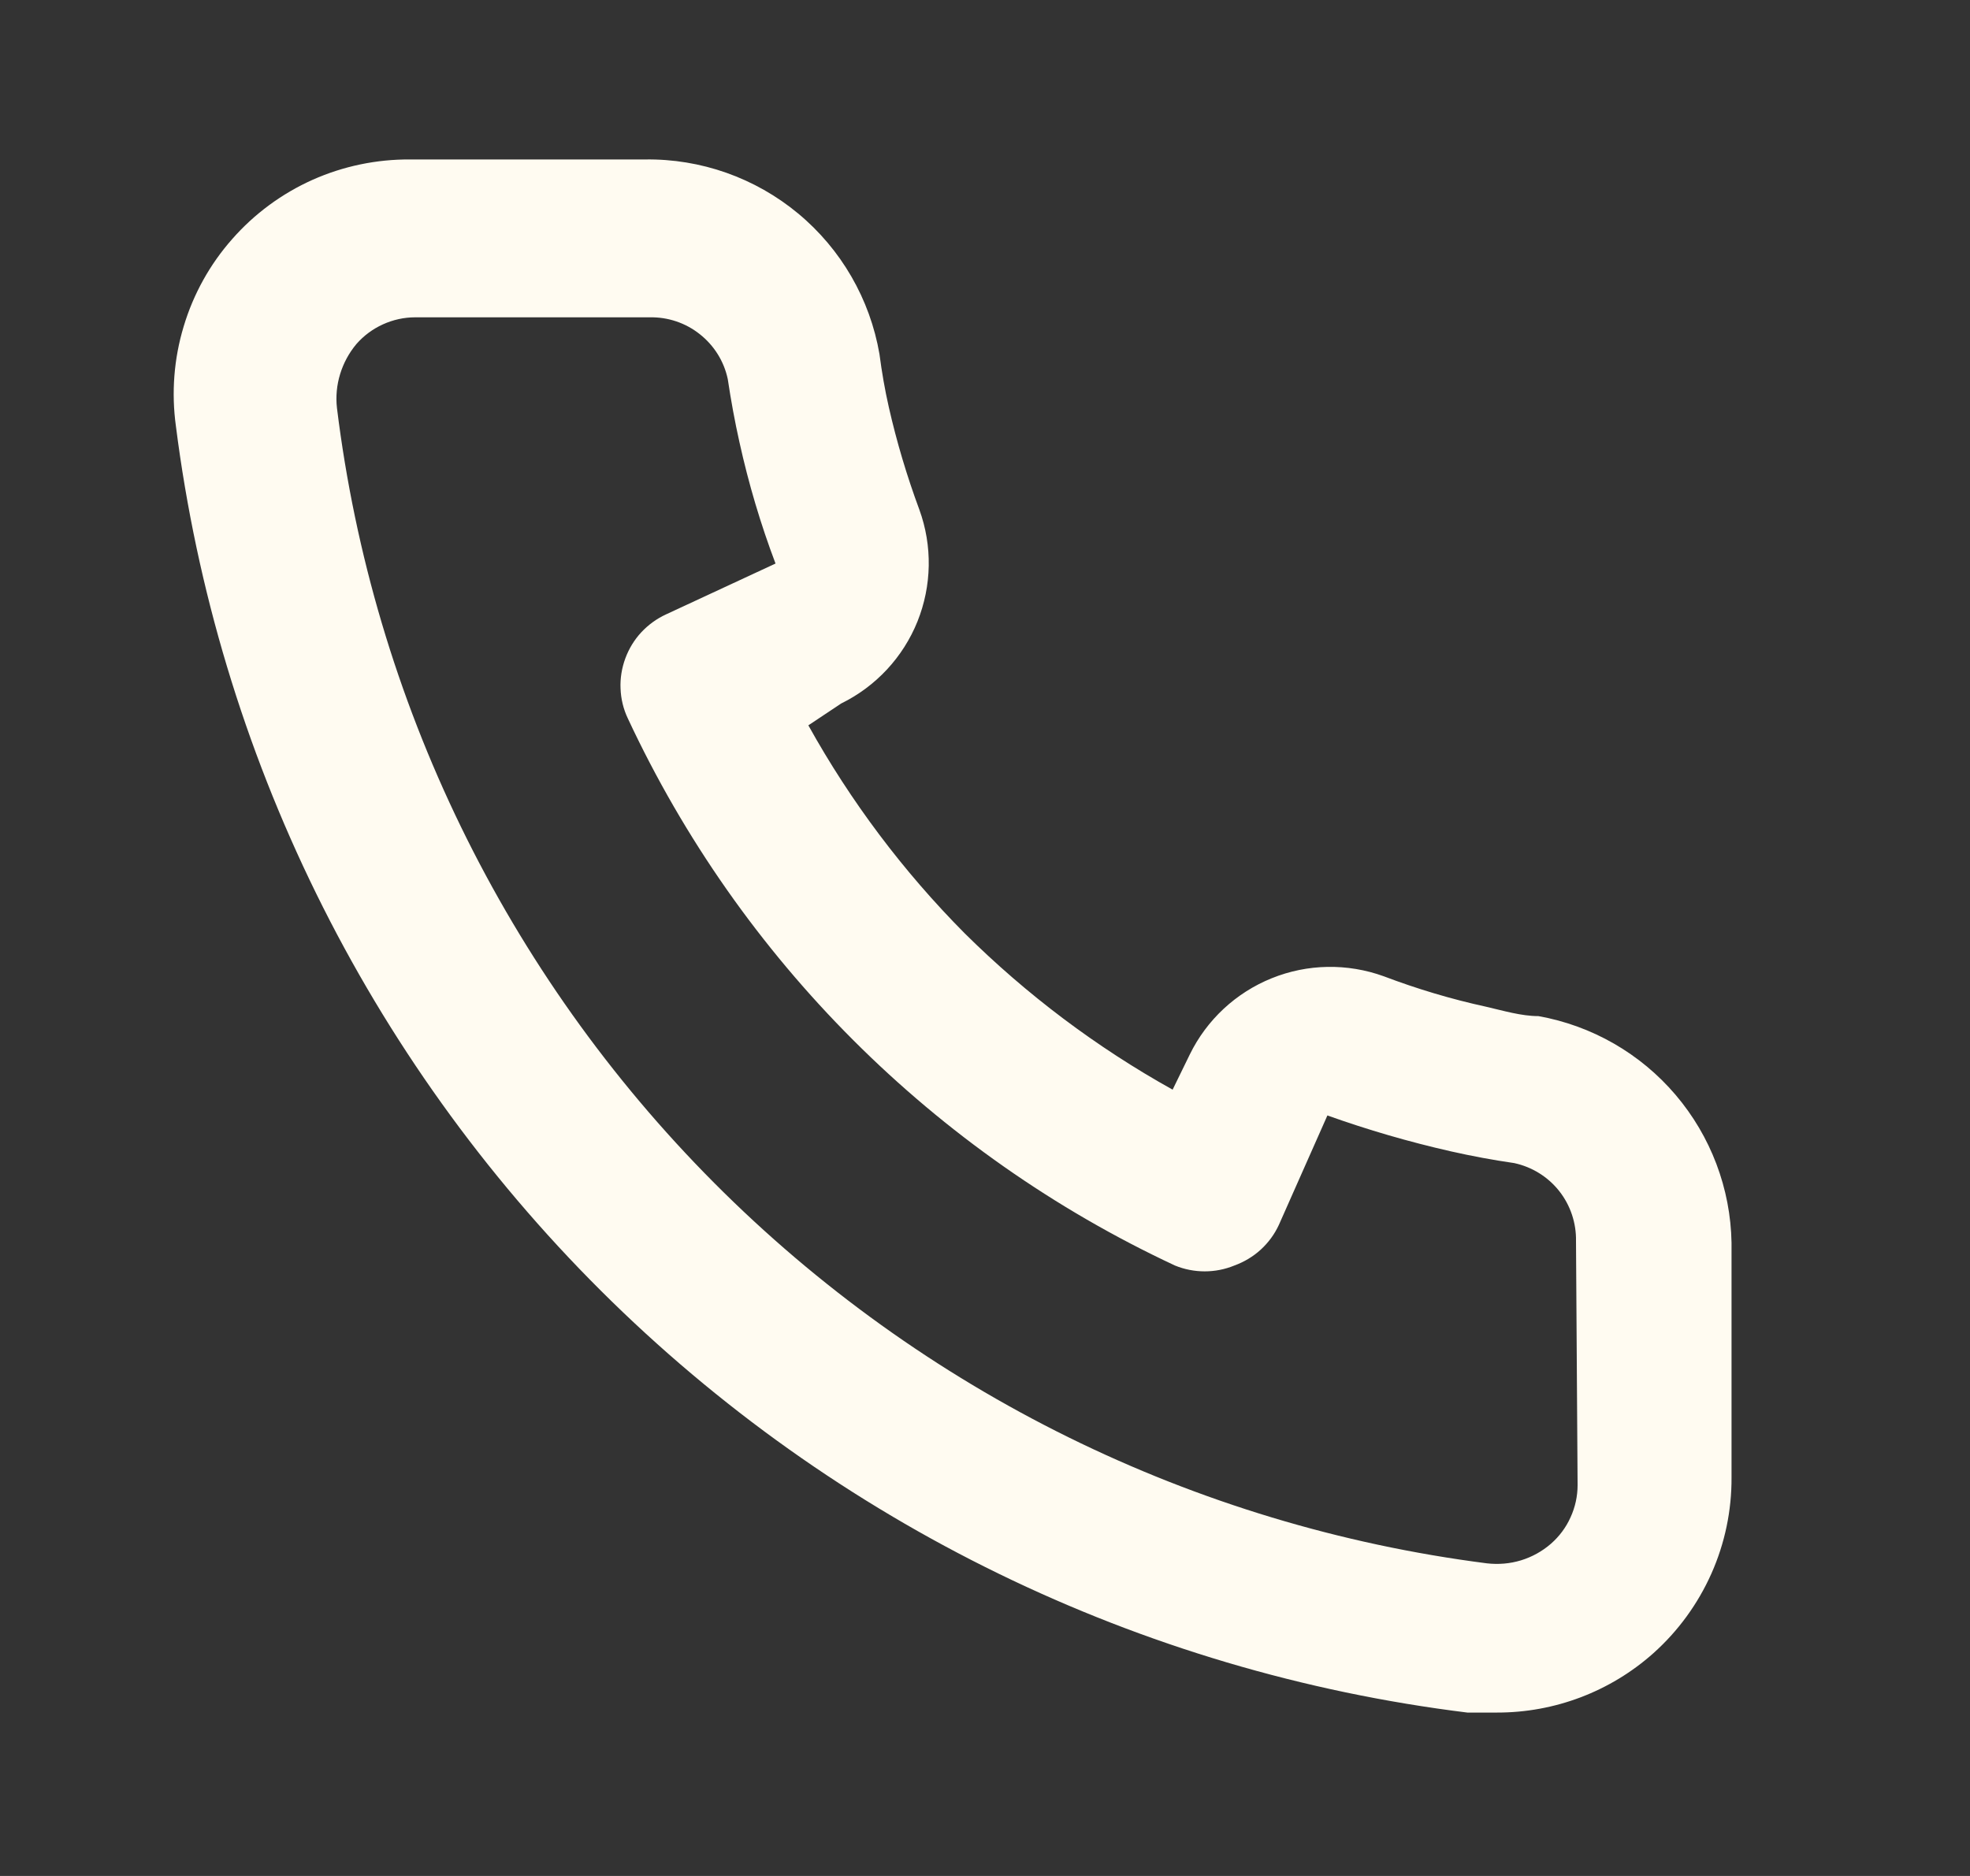
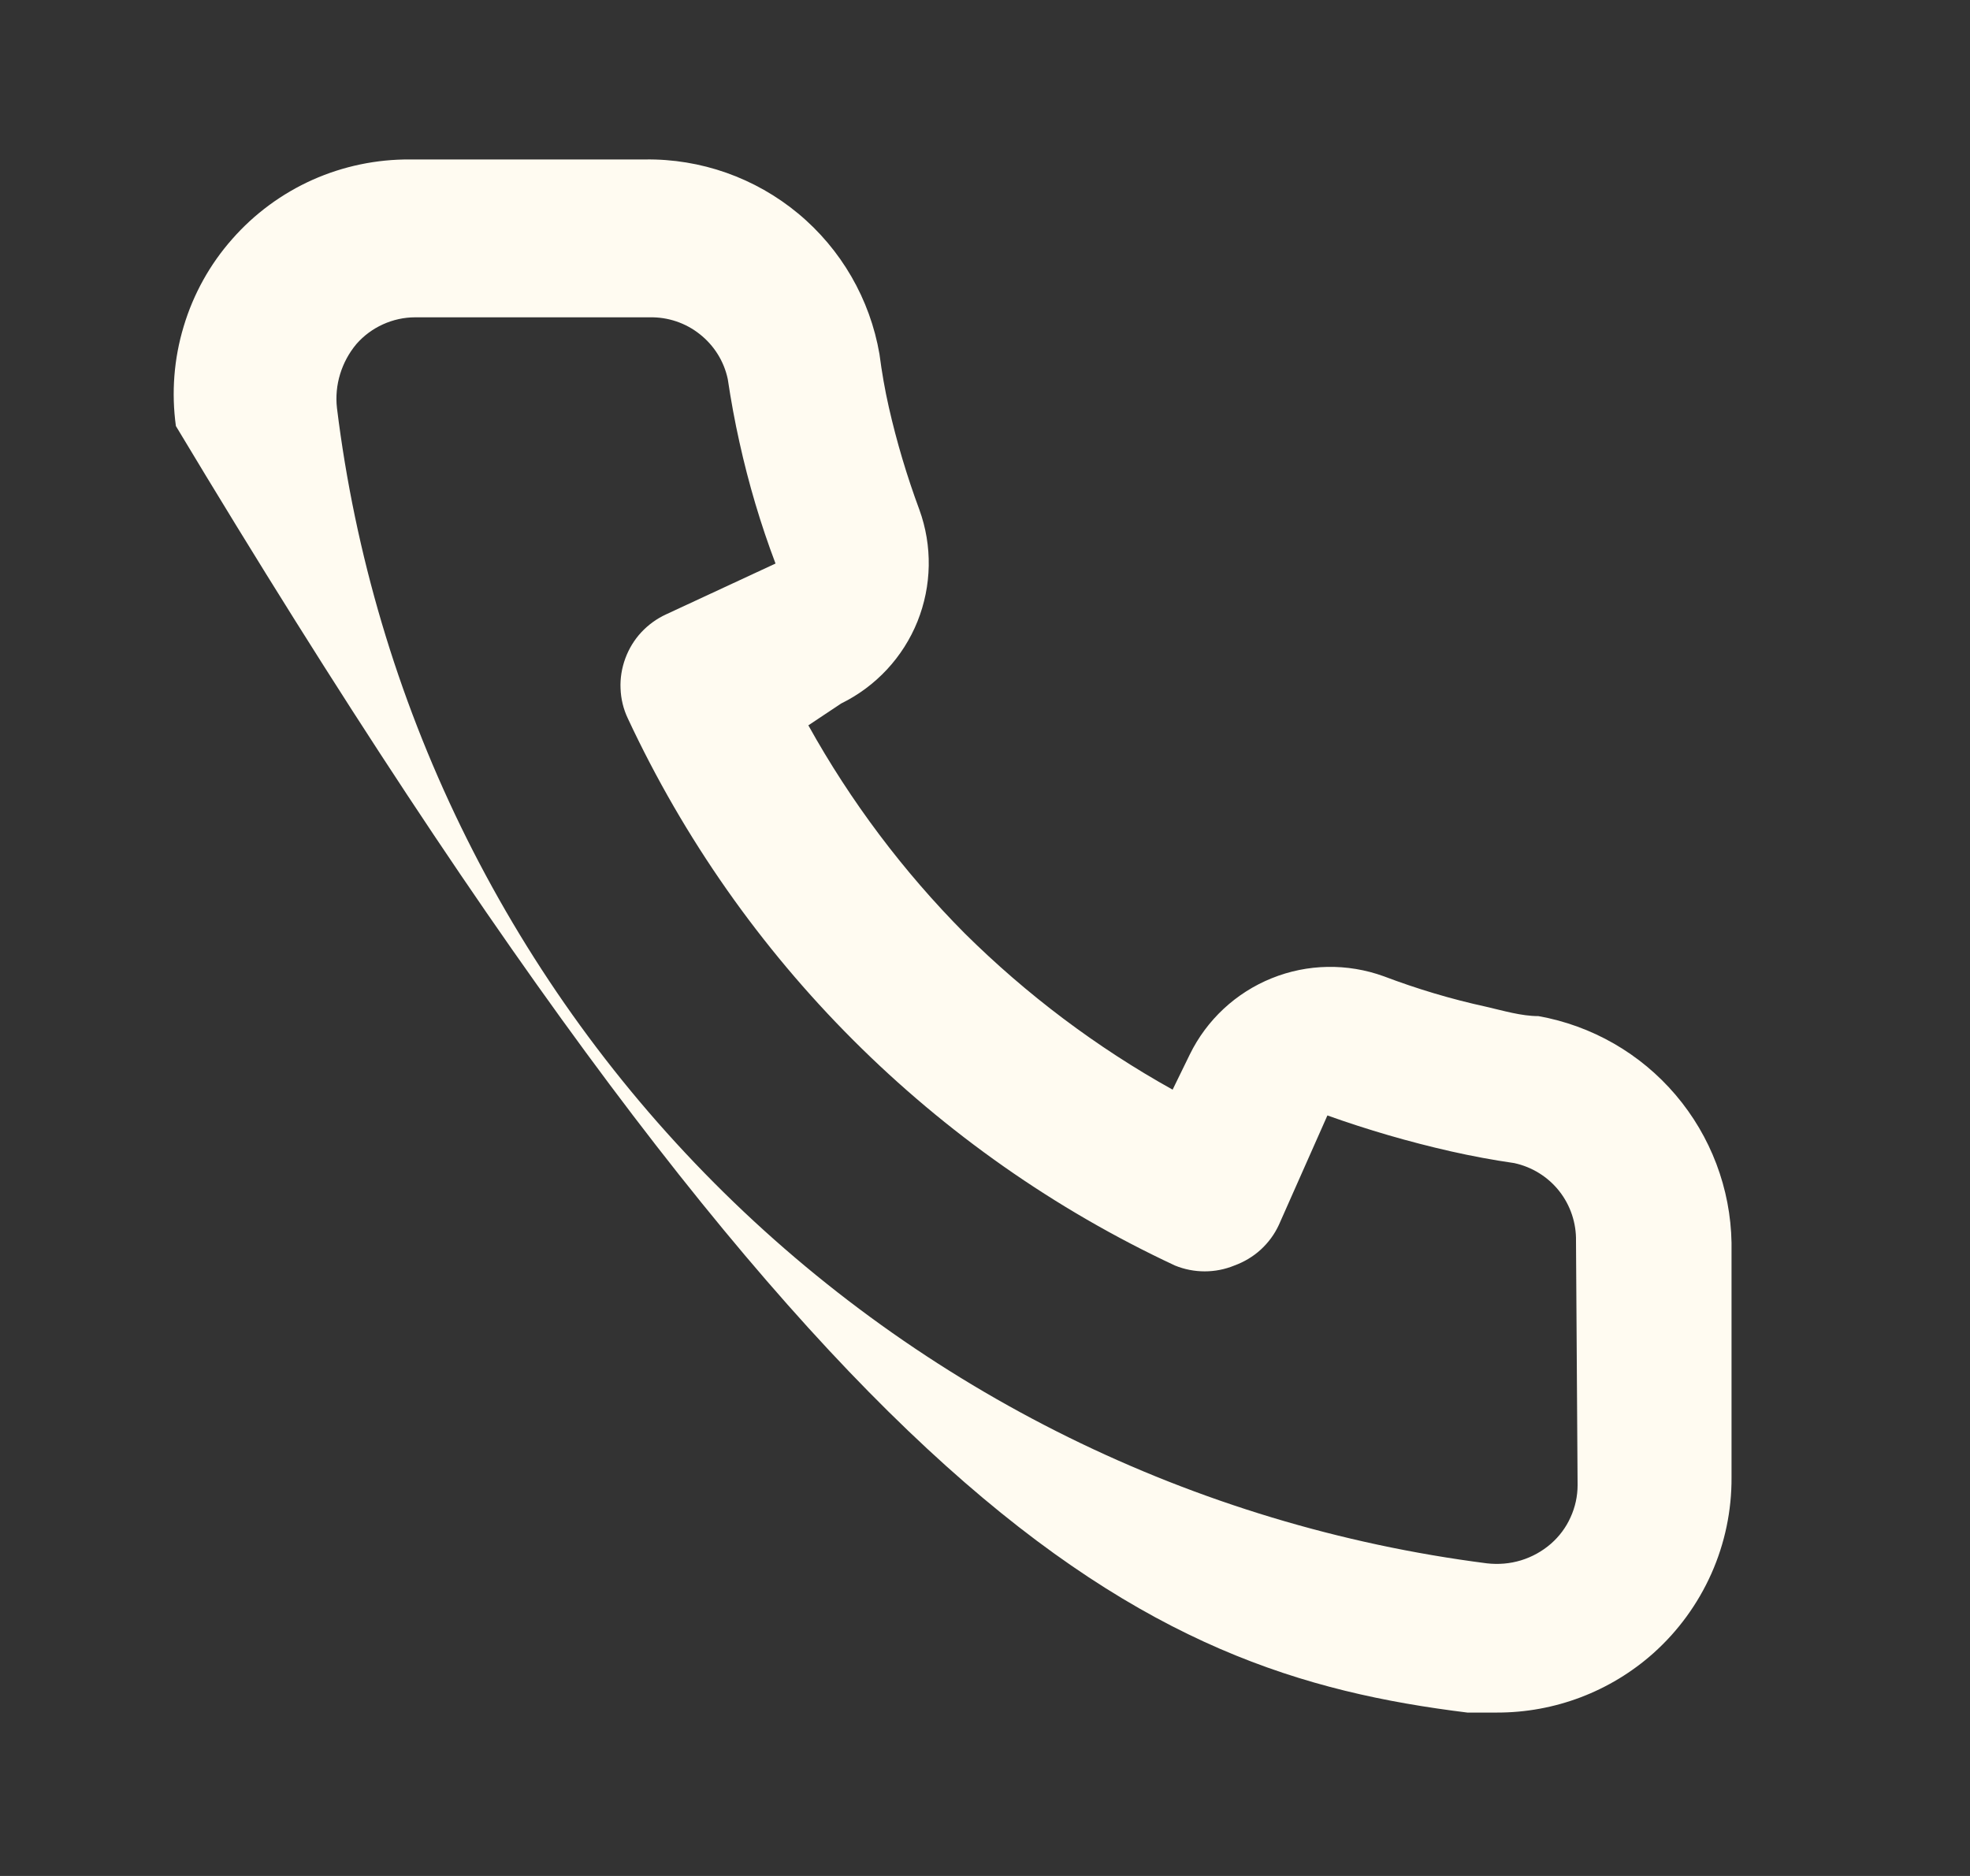
<svg xmlns="http://www.w3.org/2000/svg" width="21" height="20" viewBox="0 0 21 20" fill="none">
  <rect x="0" y="0" width="21" height="20" fill="#333333" stroke="none" />
-   <path d="M16.4 10.833C16.217 10.833 16.025 10.775 15.842 10.733C15.47 10.652 15.106 10.543 14.75 10.408C14.363 10.268 13.938 10.275 13.557 10.429C13.175 10.583 12.864 10.872 12.683 11.242L12.5 11.617C11.688 11.165 10.943 10.604 10.283 9.95C9.629 9.291 9.068 8.545 8.617 7.733L8.967 7.5C9.336 7.319 9.626 7.008 9.78 6.626C9.933 6.245 9.941 5.82 9.8 5.433C9.668 5.077 9.559 4.712 9.475 4.342C9.433 4.158 9.4 3.967 9.375 3.775C9.274 3.188 8.966 2.656 8.508 2.276C8.05 1.896 7.471 1.691 6.875 1.7H4.375C4.016 1.697 3.66 1.771 3.332 1.917C3.004 2.064 2.712 2.279 2.475 2.549C2.237 2.818 2.061 3.136 1.958 3.48C1.854 3.824 1.826 4.186 1.875 4.542C2.319 8.033 3.913 11.277 6.406 13.761C8.899 16.244 12.149 17.827 15.642 18.258H15.958C16.573 18.259 17.166 18.034 17.625 17.625C17.889 17.389 18.099 17.1 18.243 16.777C18.387 16.454 18.46 16.104 18.458 15.75V13.25C18.448 12.671 18.237 12.114 17.862 11.673C17.487 11.232 16.97 10.935 16.4 10.833V10.833ZM16.817 15.833C16.817 15.952 16.791 16.069 16.742 16.176C16.694 16.284 16.622 16.38 16.533 16.458C16.44 16.539 16.331 16.599 16.214 16.635C16.096 16.671 15.972 16.681 15.85 16.667C12.729 16.267 9.83 14.839 7.611 12.609C5.391 10.378 3.977 7.473 3.592 4.35C3.578 4.228 3.59 4.104 3.626 3.987C3.662 3.87 3.721 3.761 3.8 3.667C3.878 3.578 3.974 3.507 4.082 3.458C4.19 3.409 4.307 3.383 4.425 3.383H6.925C7.119 3.379 7.308 3.442 7.46 3.563C7.612 3.683 7.718 3.852 7.758 4.042C7.792 4.269 7.833 4.494 7.883 4.717C7.98 5.156 8.108 5.588 8.267 6.008L7.1 6.55C7 6.596 6.911 6.661 6.836 6.741C6.761 6.822 6.704 6.916 6.666 7.019C6.628 7.122 6.61 7.232 6.615 7.341C6.619 7.451 6.645 7.559 6.692 7.658C7.891 10.227 9.956 12.292 12.525 13.492C12.728 13.575 12.956 13.575 13.158 13.492C13.262 13.454 13.358 13.397 13.439 13.323C13.521 13.248 13.587 13.158 13.633 13.058L14.15 11.892C14.581 12.046 15.021 12.174 15.467 12.275C15.689 12.325 15.914 12.367 16.142 12.4C16.331 12.441 16.501 12.546 16.621 12.698C16.741 12.85 16.804 13.04 16.8 13.233L16.817 15.833Z" fill="#FFFBF1" />
+   <path d="M16.4 10.833C16.217 10.833 16.025 10.775 15.842 10.733C15.47 10.652 15.106 10.543 14.75 10.408C14.363 10.268 13.938 10.275 13.557 10.429C13.175 10.583 12.864 10.872 12.683 11.242L12.5 11.617C11.688 11.165 10.943 10.604 10.283 9.95C9.629 9.291 9.068 8.545 8.617 7.733L8.967 7.5C9.336 7.319 9.626 7.008 9.78 6.626C9.933 6.245 9.941 5.82 9.8 5.433C9.668 5.077 9.559 4.712 9.475 4.342C9.433 4.158 9.4 3.967 9.375 3.775C9.274 3.188 8.966 2.656 8.508 2.276C8.05 1.896 7.471 1.691 6.875 1.7H4.375C4.016 1.697 3.66 1.771 3.332 1.917C3.004 2.064 2.712 2.279 2.475 2.549C2.237 2.818 2.061 3.136 1.958 3.48C1.854 3.824 1.826 4.186 1.875 4.542C8.899 16.244 12.149 17.827 15.642 18.258H15.958C16.573 18.259 17.166 18.034 17.625 17.625C17.889 17.389 18.099 17.1 18.243 16.777C18.387 16.454 18.46 16.104 18.458 15.75V13.25C18.448 12.671 18.237 12.114 17.862 11.673C17.487 11.232 16.97 10.935 16.4 10.833V10.833ZM16.817 15.833C16.817 15.952 16.791 16.069 16.742 16.176C16.694 16.284 16.622 16.38 16.533 16.458C16.44 16.539 16.331 16.599 16.214 16.635C16.096 16.671 15.972 16.681 15.85 16.667C12.729 16.267 9.83 14.839 7.611 12.609C5.391 10.378 3.977 7.473 3.592 4.35C3.578 4.228 3.59 4.104 3.626 3.987C3.662 3.87 3.721 3.761 3.8 3.667C3.878 3.578 3.974 3.507 4.082 3.458C4.19 3.409 4.307 3.383 4.425 3.383H6.925C7.119 3.379 7.308 3.442 7.46 3.563C7.612 3.683 7.718 3.852 7.758 4.042C7.792 4.269 7.833 4.494 7.883 4.717C7.98 5.156 8.108 5.588 8.267 6.008L7.1 6.55C7 6.596 6.911 6.661 6.836 6.741C6.761 6.822 6.704 6.916 6.666 7.019C6.628 7.122 6.61 7.232 6.615 7.341C6.619 7.451 6.645 7.559 6.692 7.658C7.891 10.227 9.956 12.292 12.525 13.492C12.728 13.575 12.956 13.575 13.158 13.492C13.262 13.454 13.358 13.397 13.439 13.323C13.521 13.248 13.587 13.158 13.633 13.058L14.15 11.892C14.581 12.046 15.021 12.174 15.467 12.275C15.689 12.325 15.914 12.367 16.142 12.4C16.331 12.441 16.501 12.546 16.621 12.698C16.741 12.85 16.804 13.04 16.8 13.233L16.817 15.833Z" fill="#FFFBF1" />
</svg>